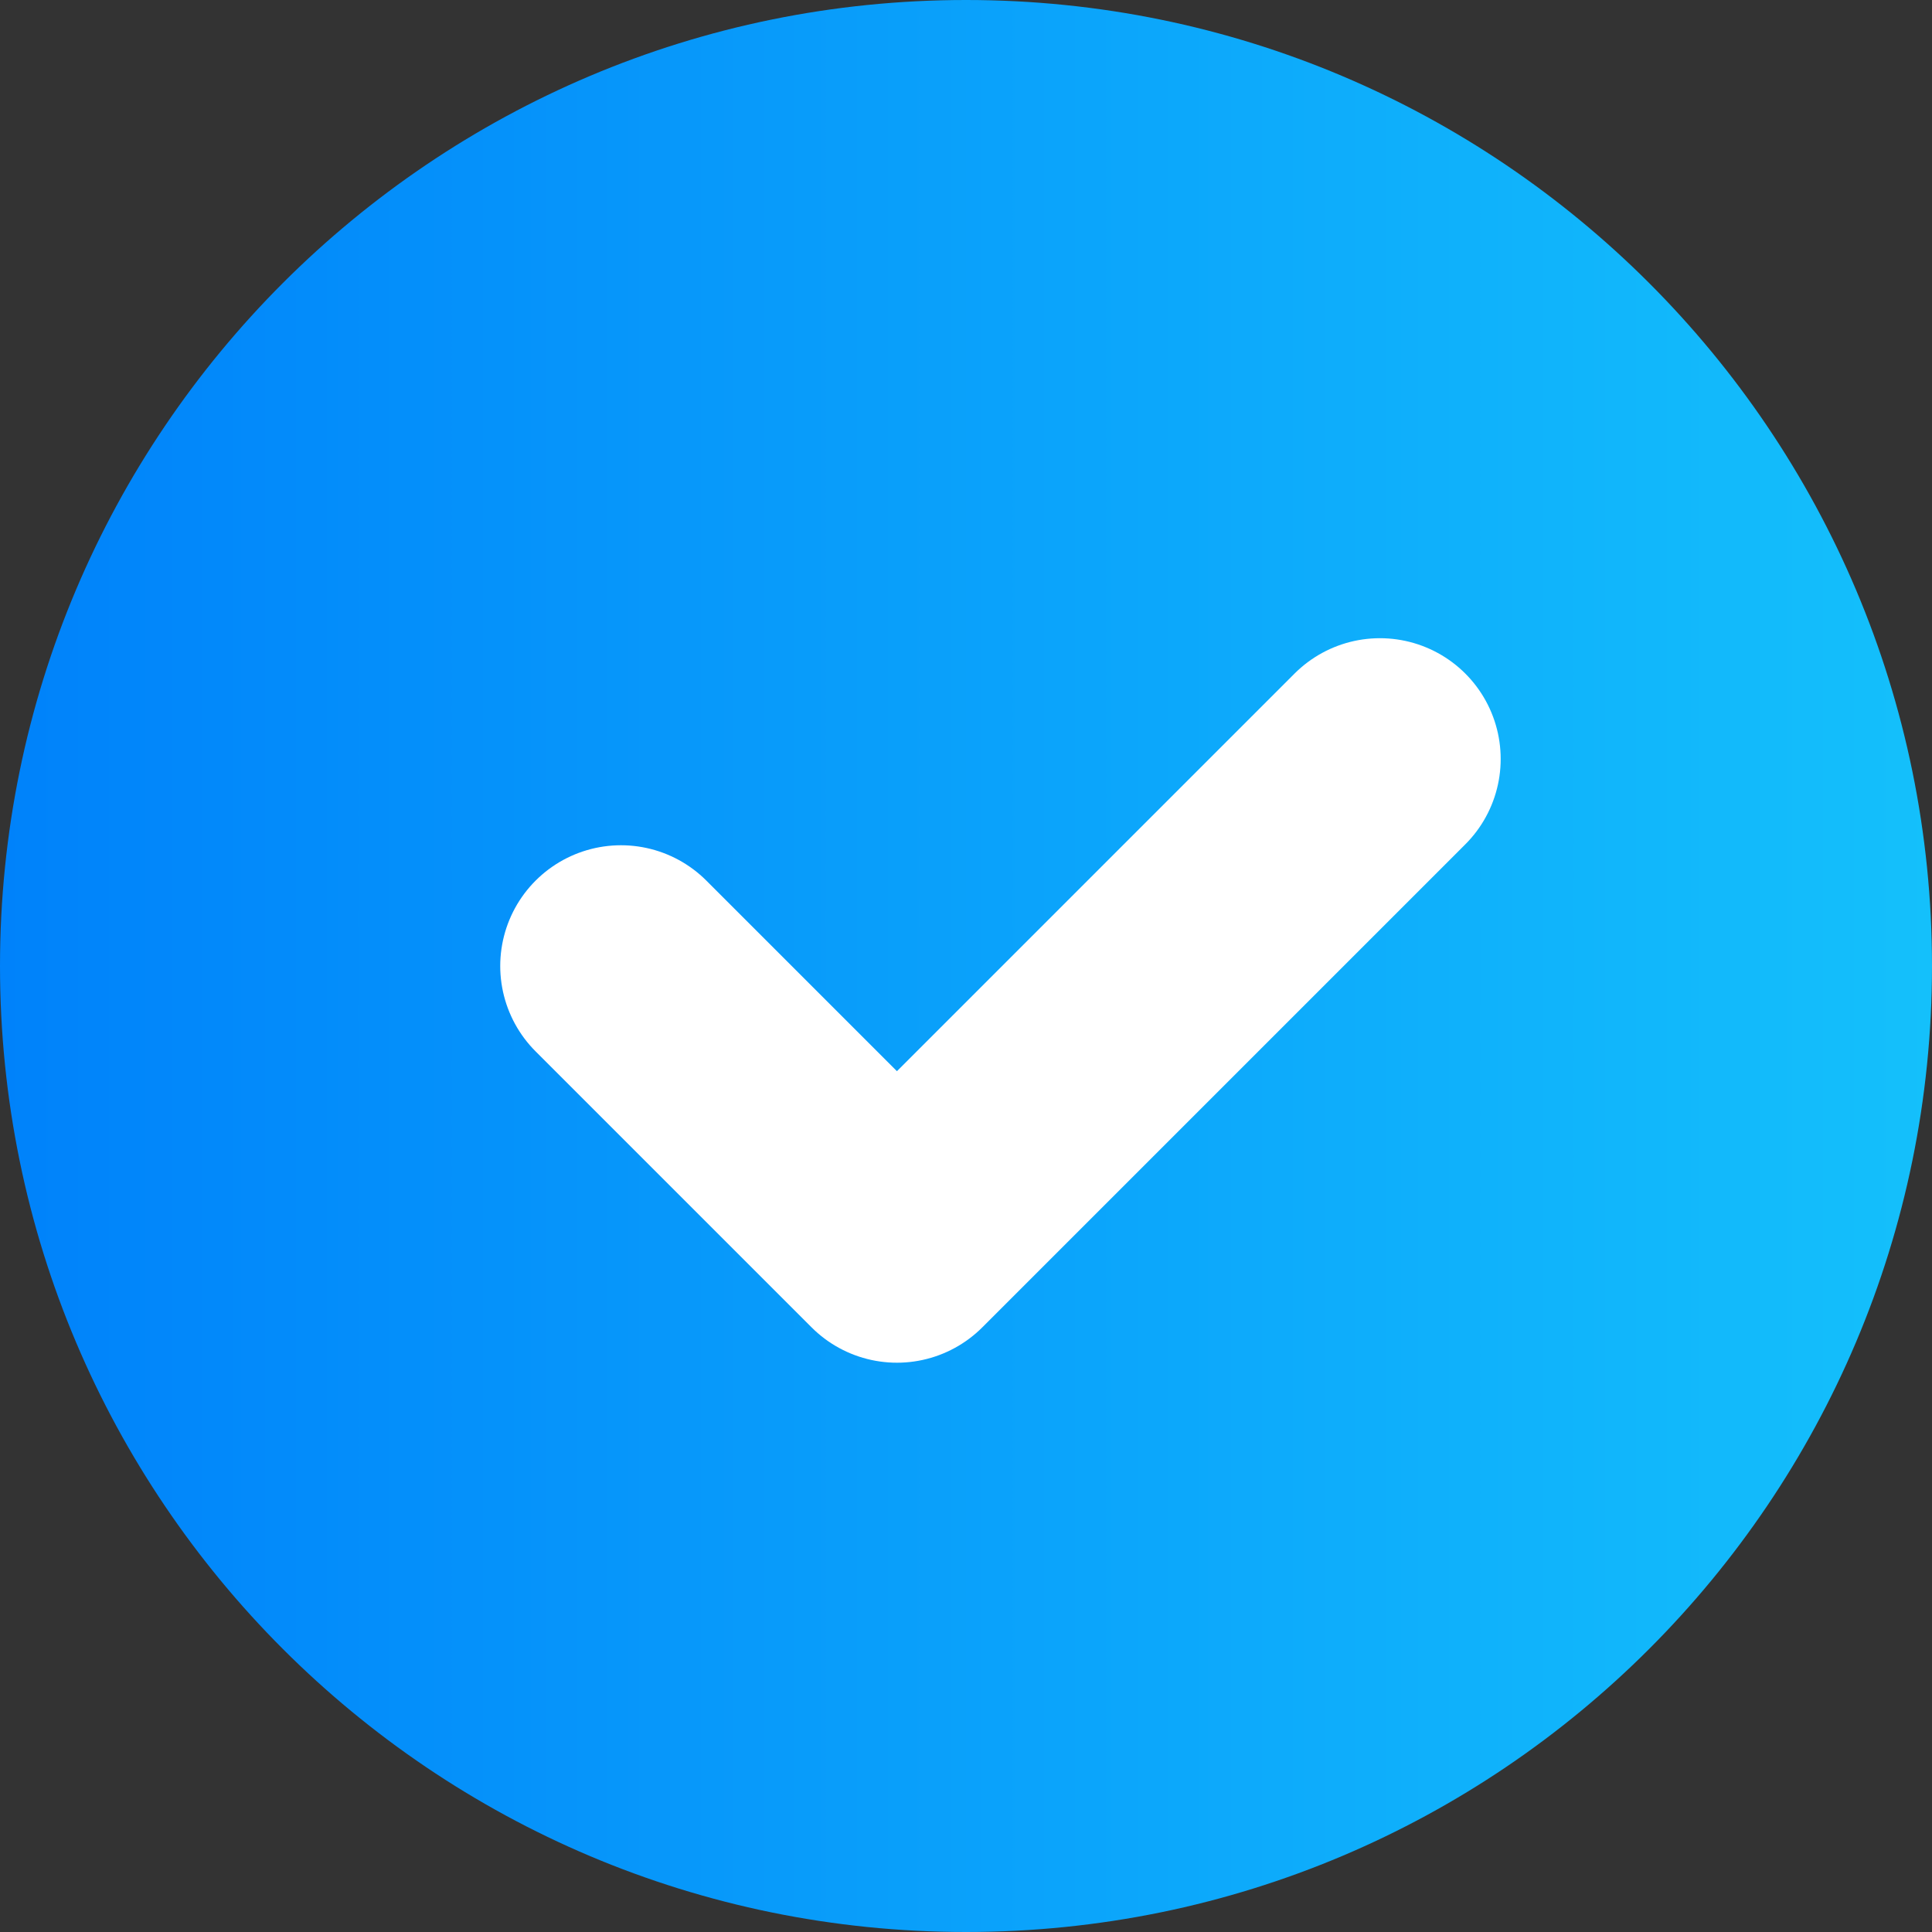
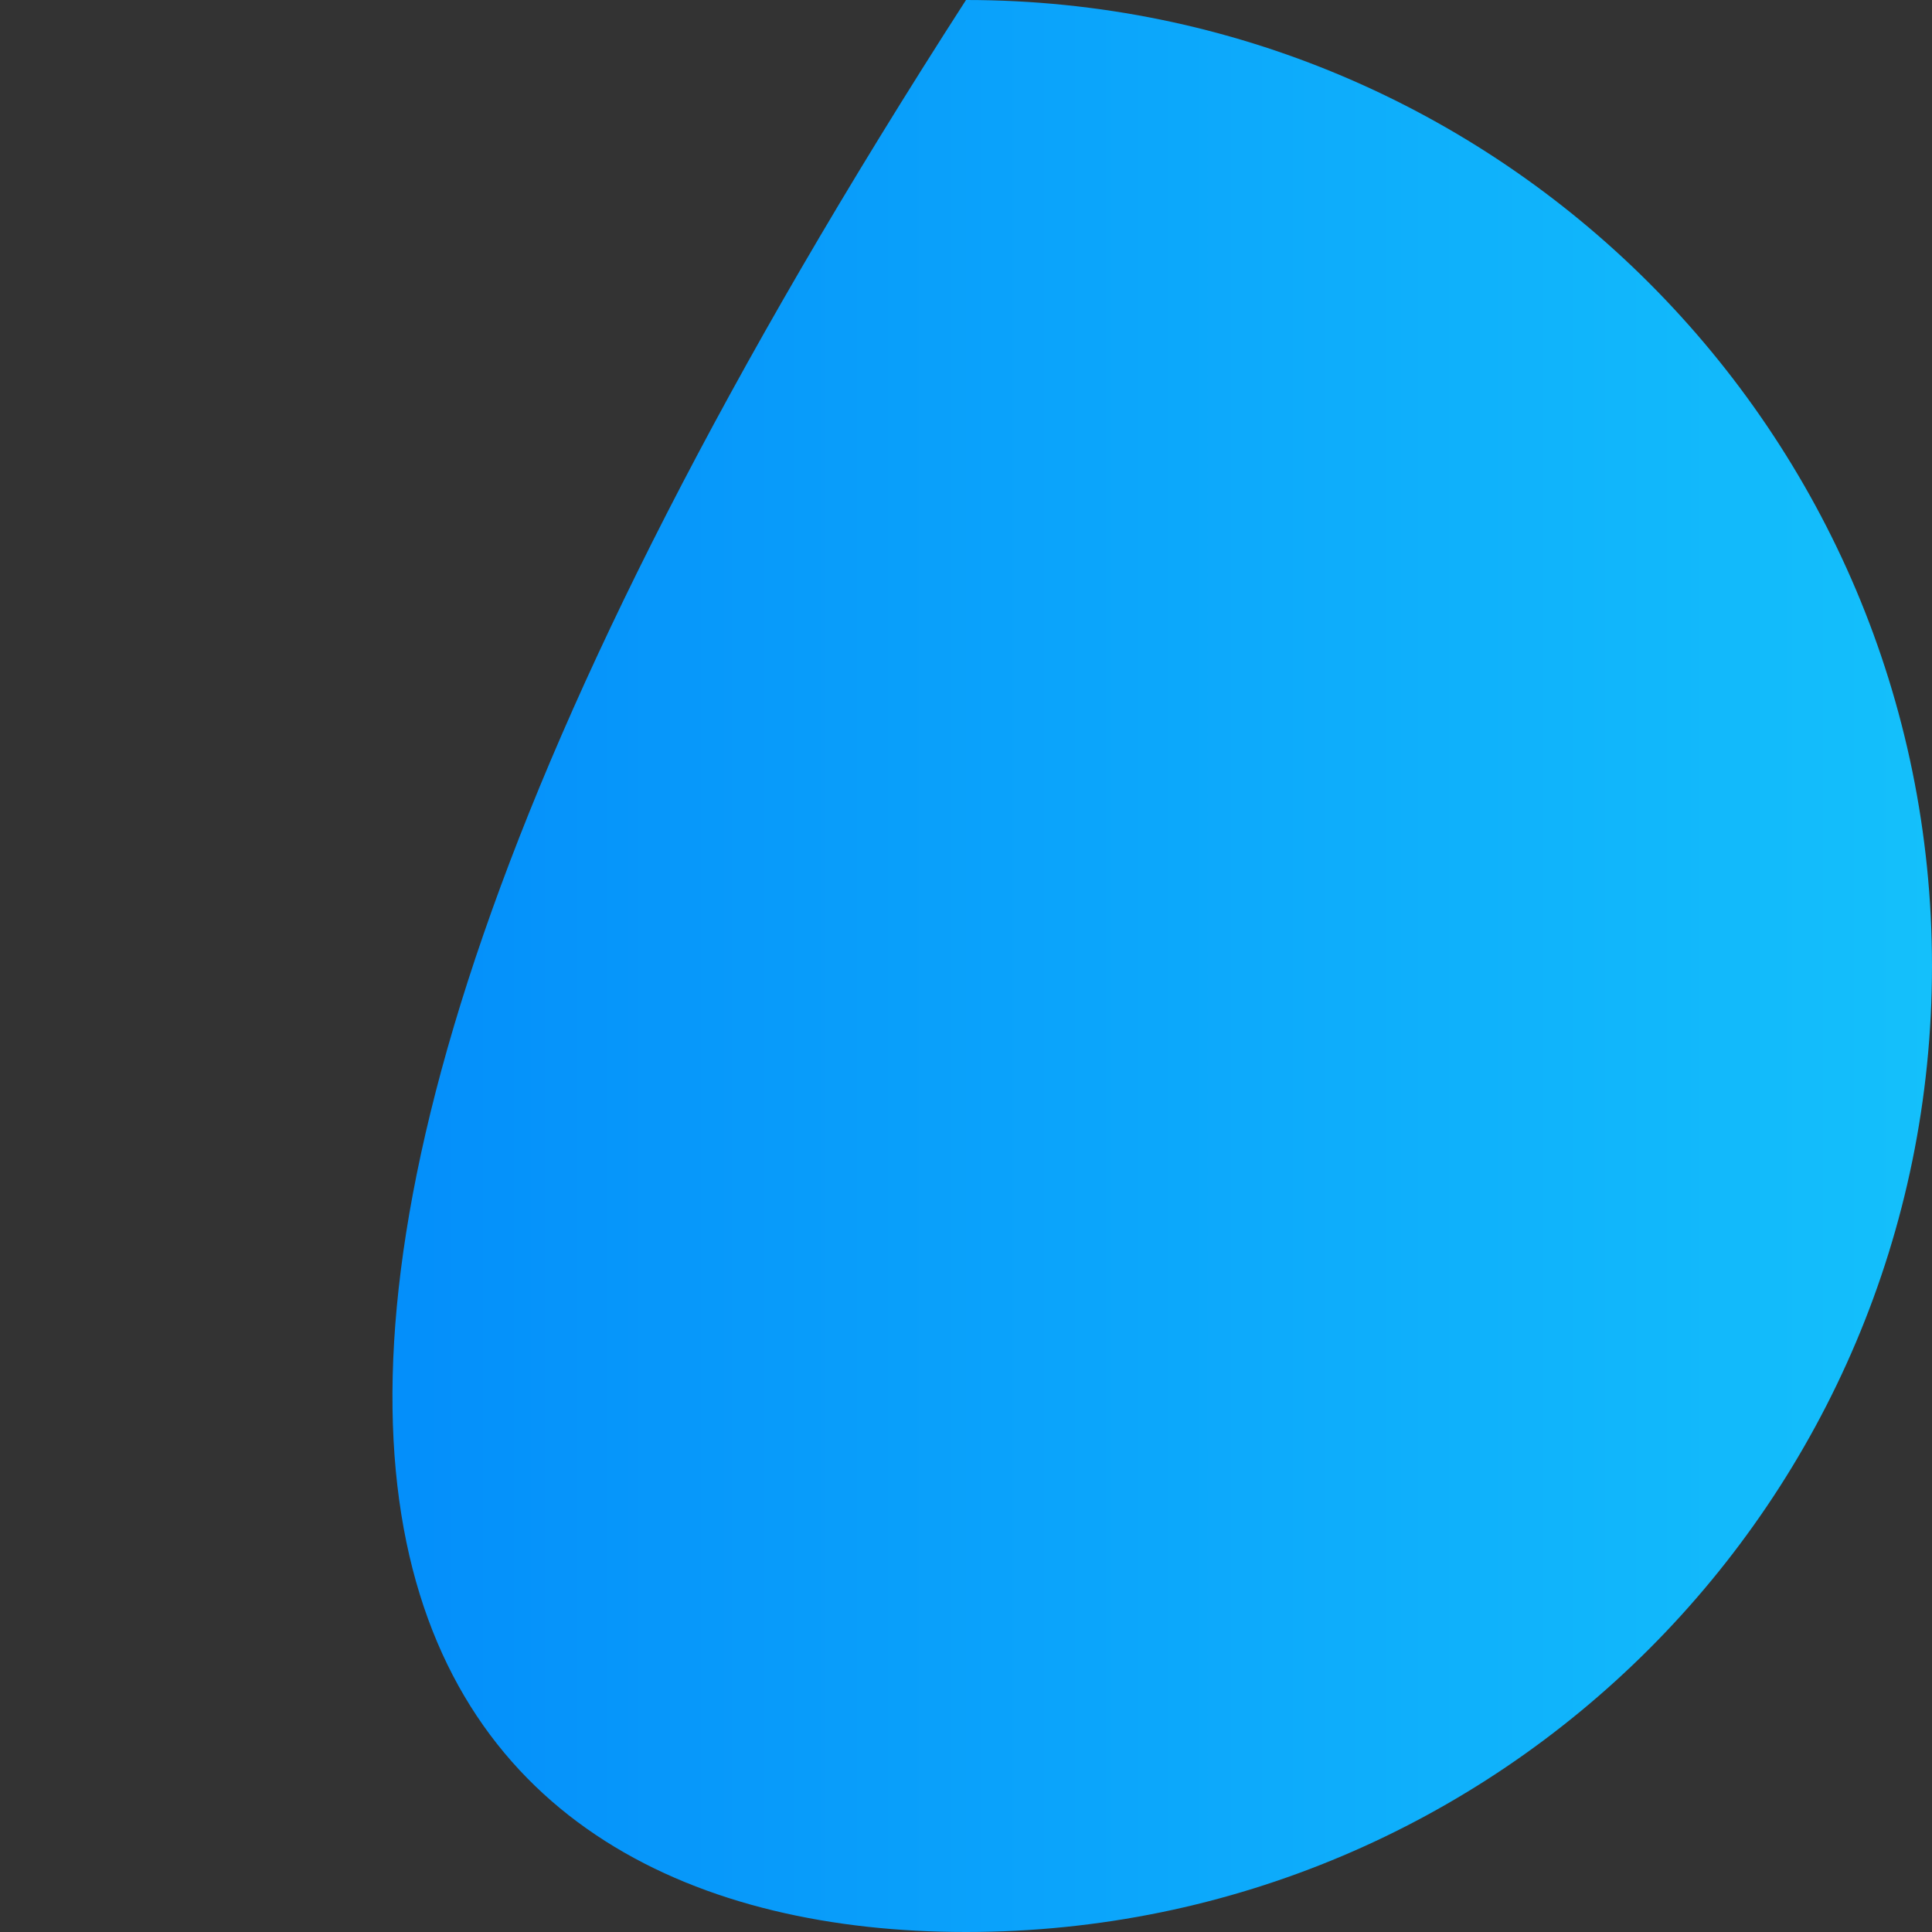
<svg xmlns="http://www.w3.org/2000/svg" width="24" height="24" viewBox="0 0 24 24" fill="none">
  <rect x="0" y="0" width="24" height="24" fill="#333333" stroke="none" />
-   <path d="M12 24C18.627 24 24 18.627 24 12C24 5.373 18.627 0 12 0C5.373 0 0 5.373 0 12C0 18.627 5.373 24 12 24Z" fill="url(#paint0_linear)" />
-   <path d="M7.714 12L11.142 15.428L17.142 9.428" stroke="white" stroke-width="3" stroke-linecap="round" stroke-linejoin="round" />
+   <path d="M12 24C18.627 24 24 18.627 24 12C24 5.373 18.627 0 12 0C0 18.627 5.373 24 12 24Z" fill="url(#paint0_linear)" />
  <defs>
    <linearGradient id="paint0_linear" x1="24" y1="11.937" x2="-3.24019e-07" y2="11.937" gradientUnits="userSpaceOnUse">
      <stop stop-color="#14C0FB" />
      <stop offset="1" stop-color="#0082FA" />
    </linearGradient>
  </defs>
</svg>